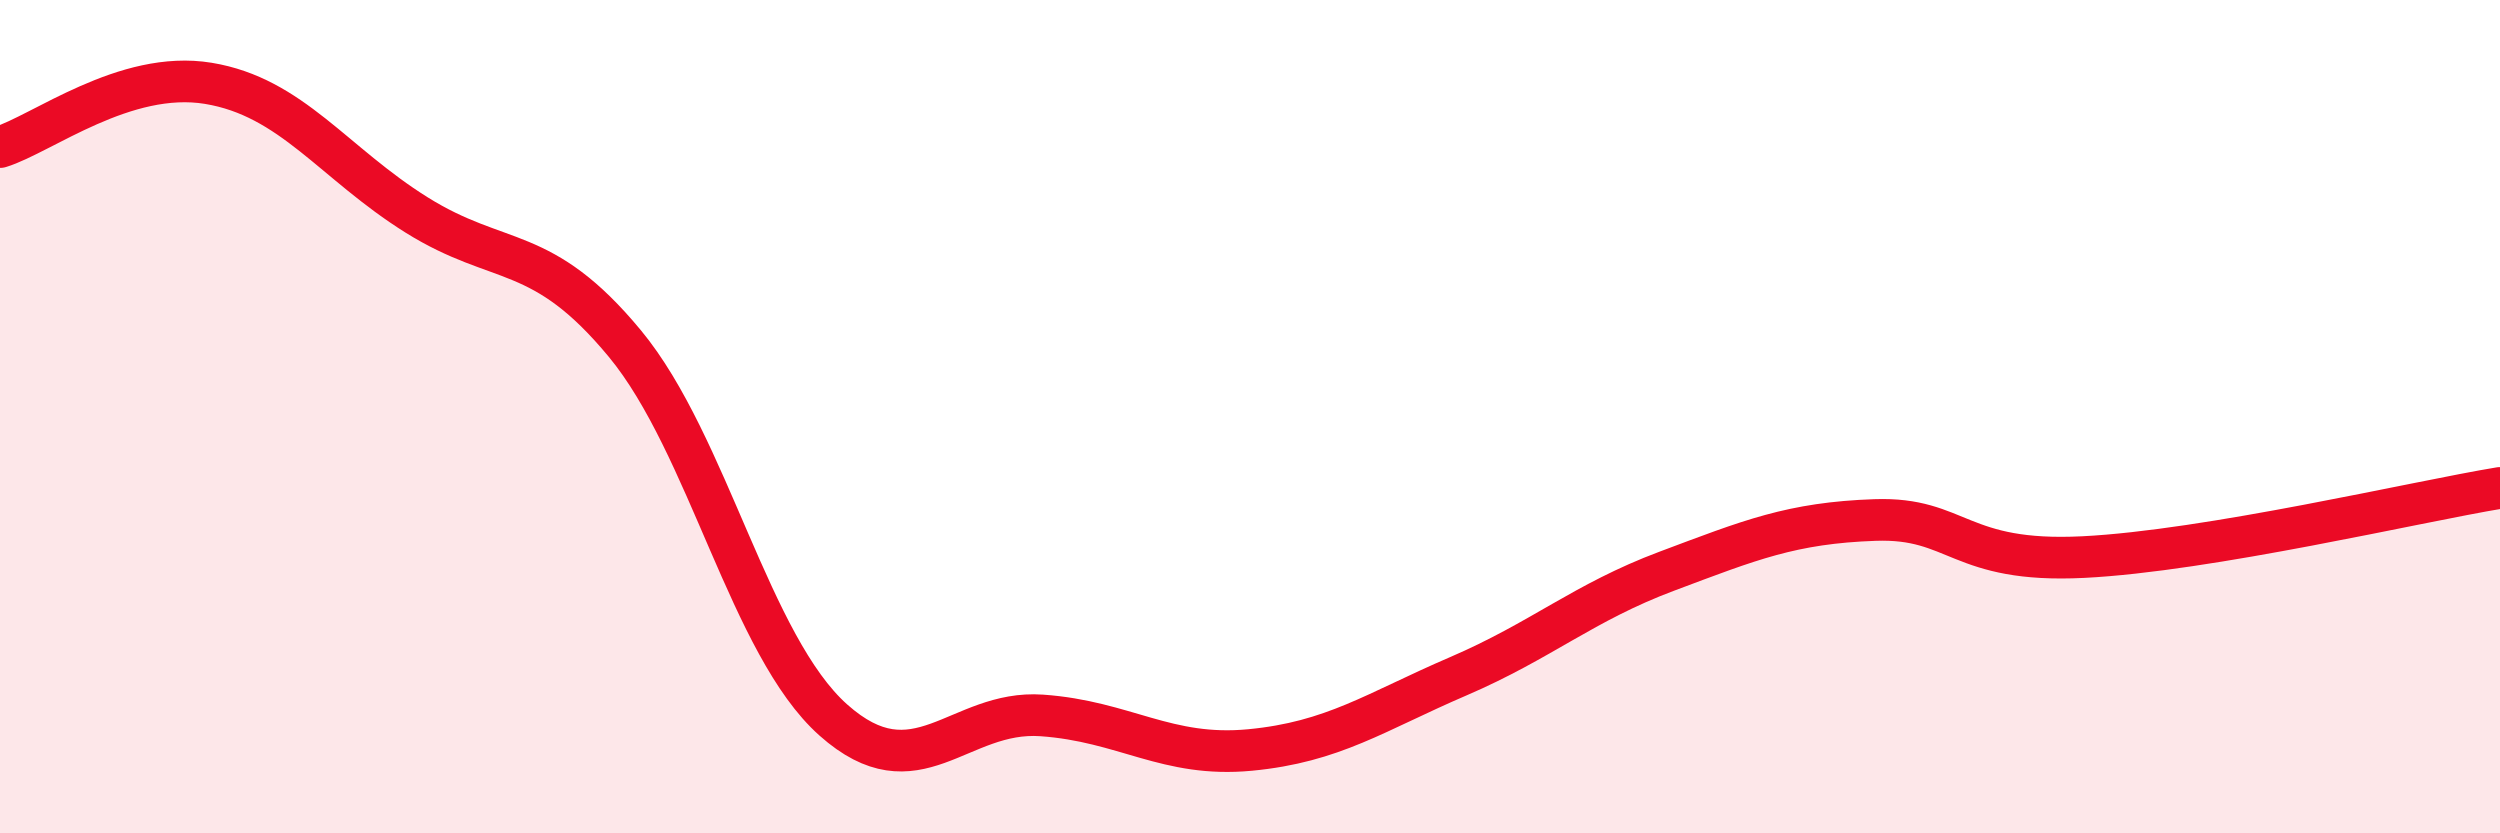
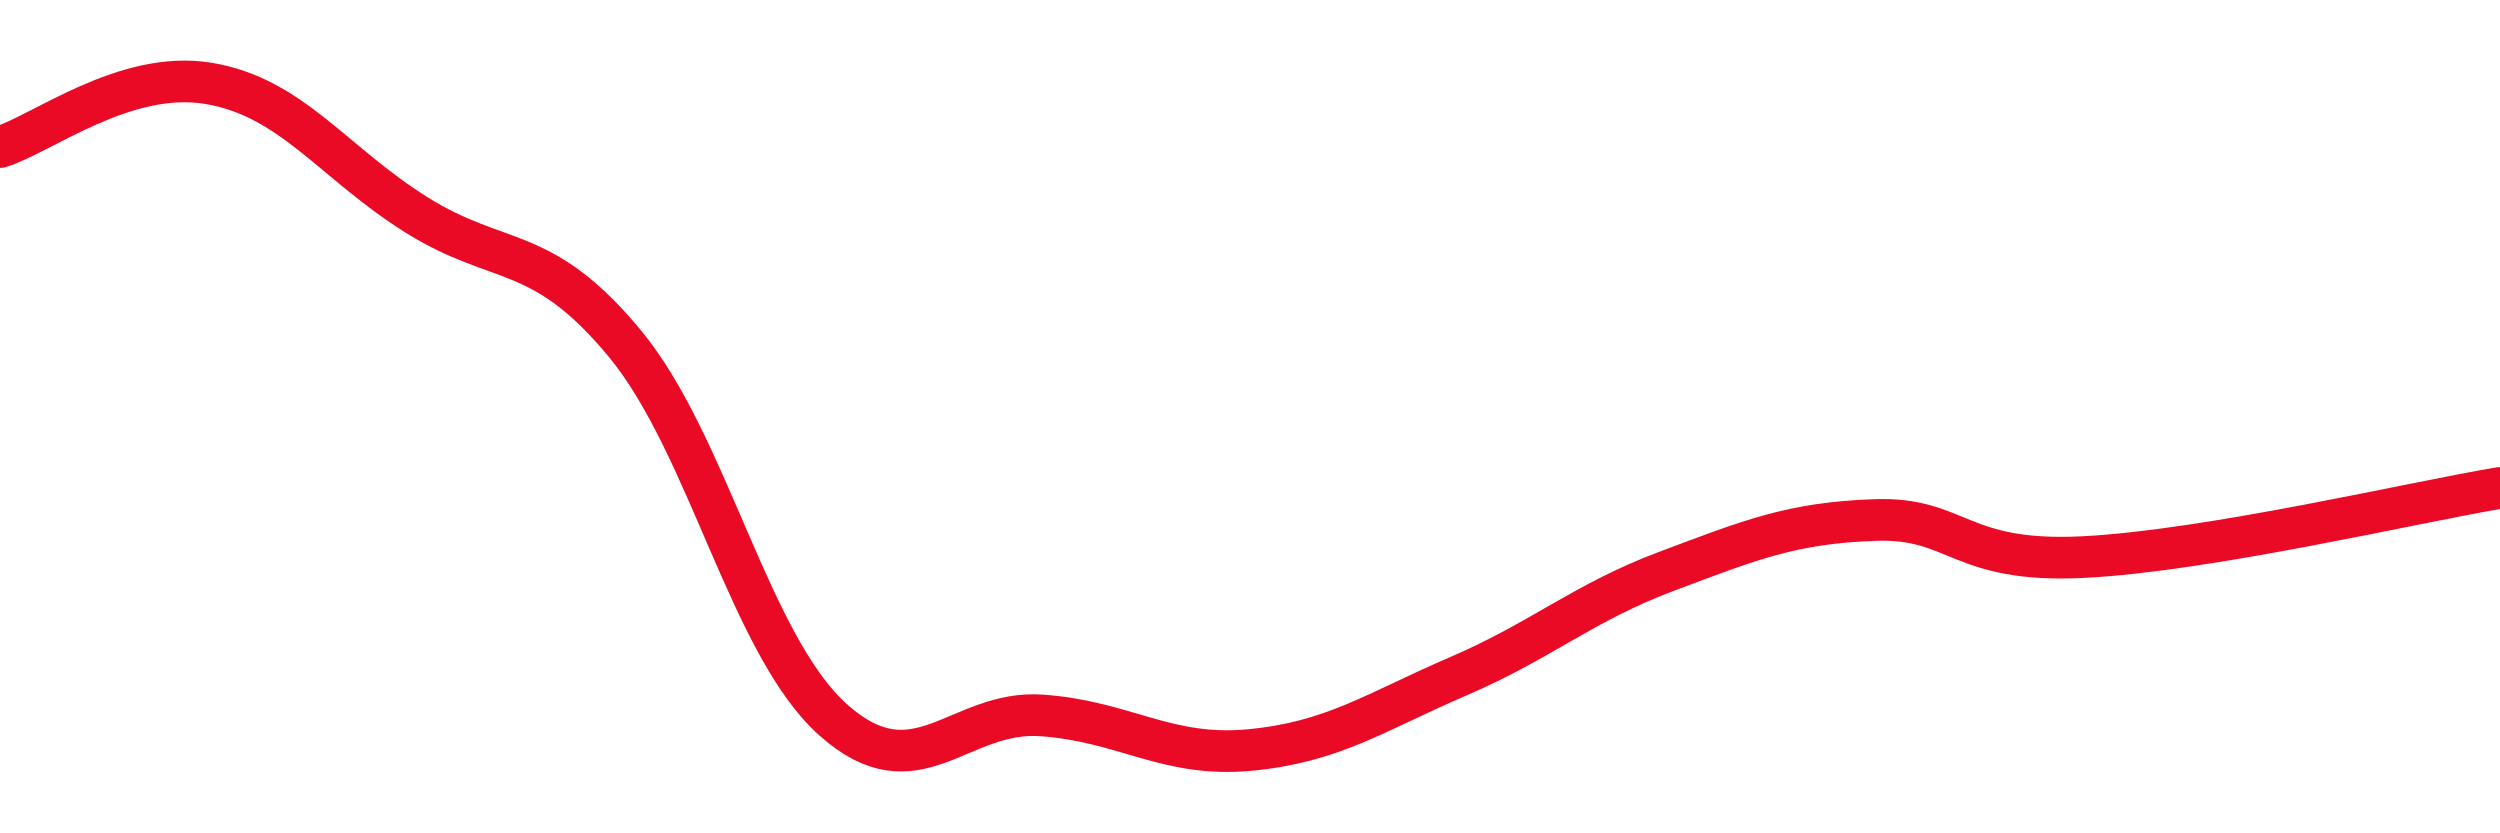
<svg xmlns="http://www.w3.org/2000/svg" width="60" height="20" viewBox="0 0 60 20">
-   <path d="M 0,3.53 C 1,3.22 3,1.67 5,2 C 7,2.33 8,3.91 10,5.16 C 12,6.41 13,5.83 15,8.25 C 17,10.67 18,15.5 20,17.28 C 22,19.06 23,17.03 25,17.17 C 27,17.31 28,18.19 30,18 C 32,17.81 33,17.09 35,16.23 C 37,15.37 38,14.46 40,13.71 C 42,12.96 43,12.55 45,12.48 C 47,12.41 47,13.52 50,13.37 C 53,13.22 58,12.04 60,11.71L60 20L0 20Z" fill="#EB0A25" opacity="0.1" stroke-linecap="round" stroke-linejoin="round" />
  <path d="M 0,3.53 C 1,3.22 3,1.67 5,2 C 7,2.33 8,3.91 10,5.16 C 12,6.41 13,5.83 15,8.25 C 17,10.67 18,15.5 20,17.28 C 22,19.06 23,17.03 25,17.17 C 27,17.31 28,18.19 30,18 C 32,17.81 33,17.09 35,16.23 C 37,15.37 38,14.46 40,13.71 C 42,12.96 43,12.55 45,12.48 C 47,12.41 47,13.52 50,13.37 C 53,13.22 58,12.04 60,11.71" stroke="#EB0A25" stroke-width="1" fill="none" stroke-linecap="round" stroke-linejoin="round" />
</svg>